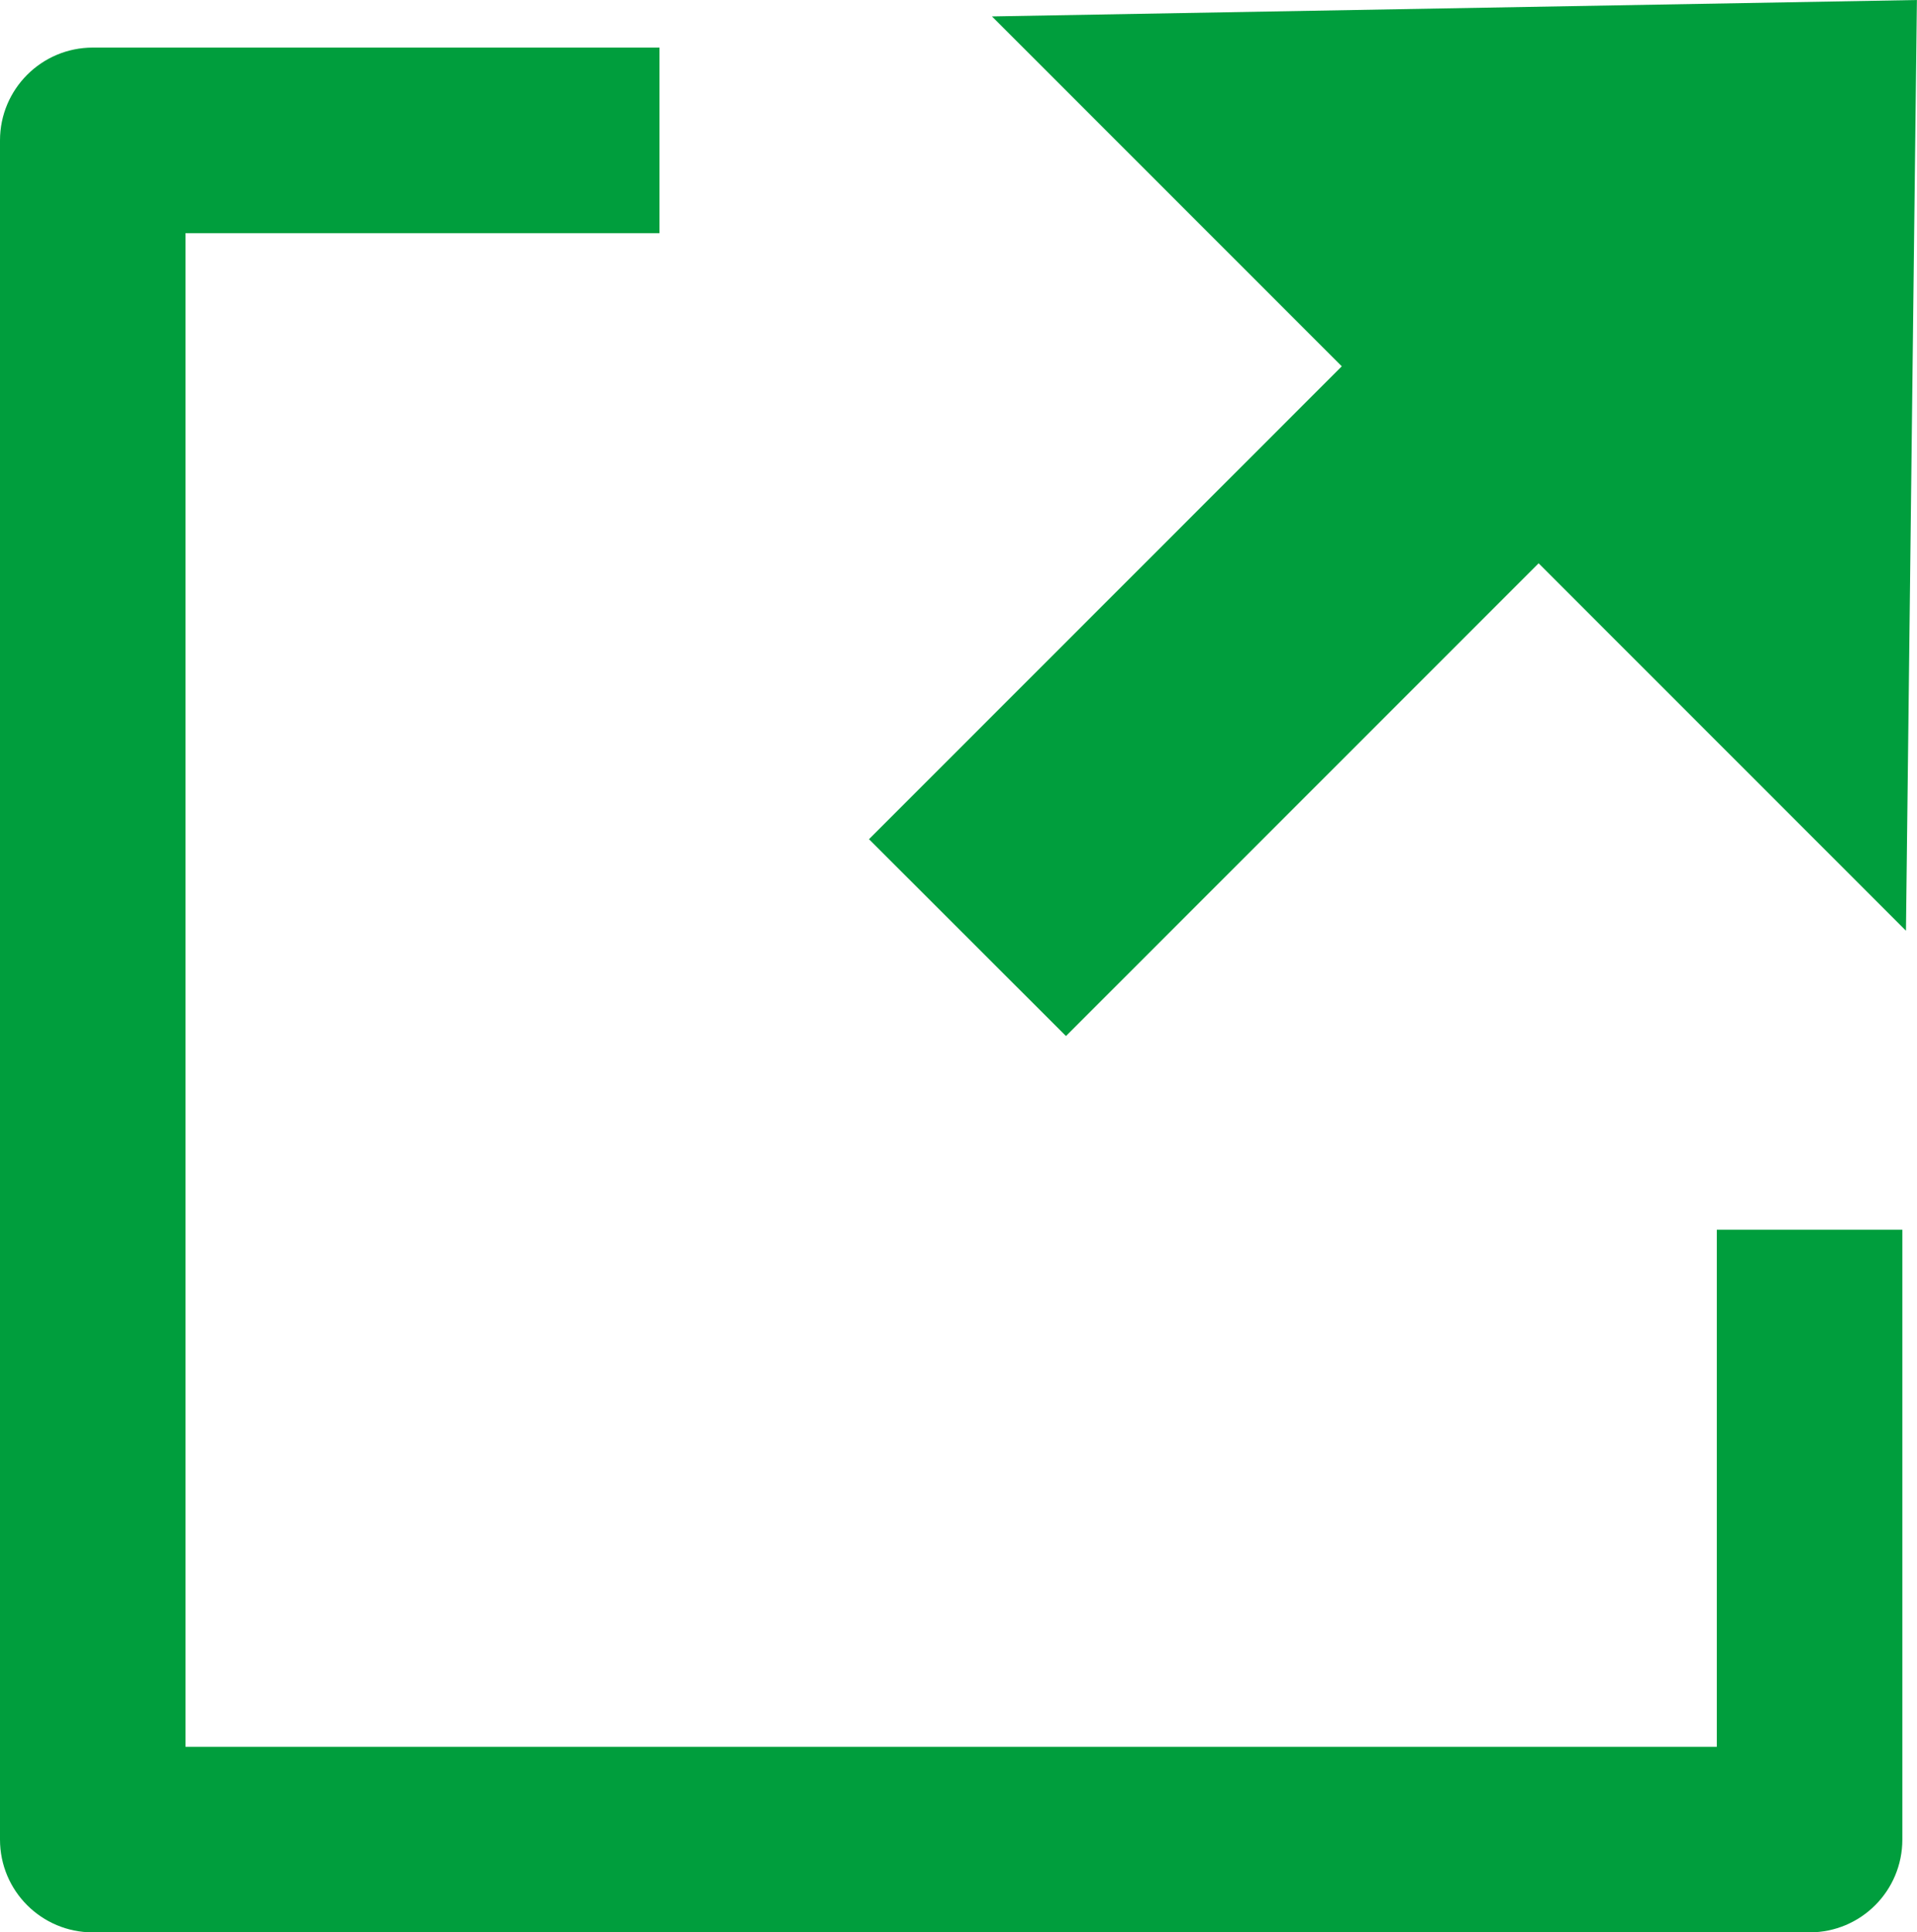
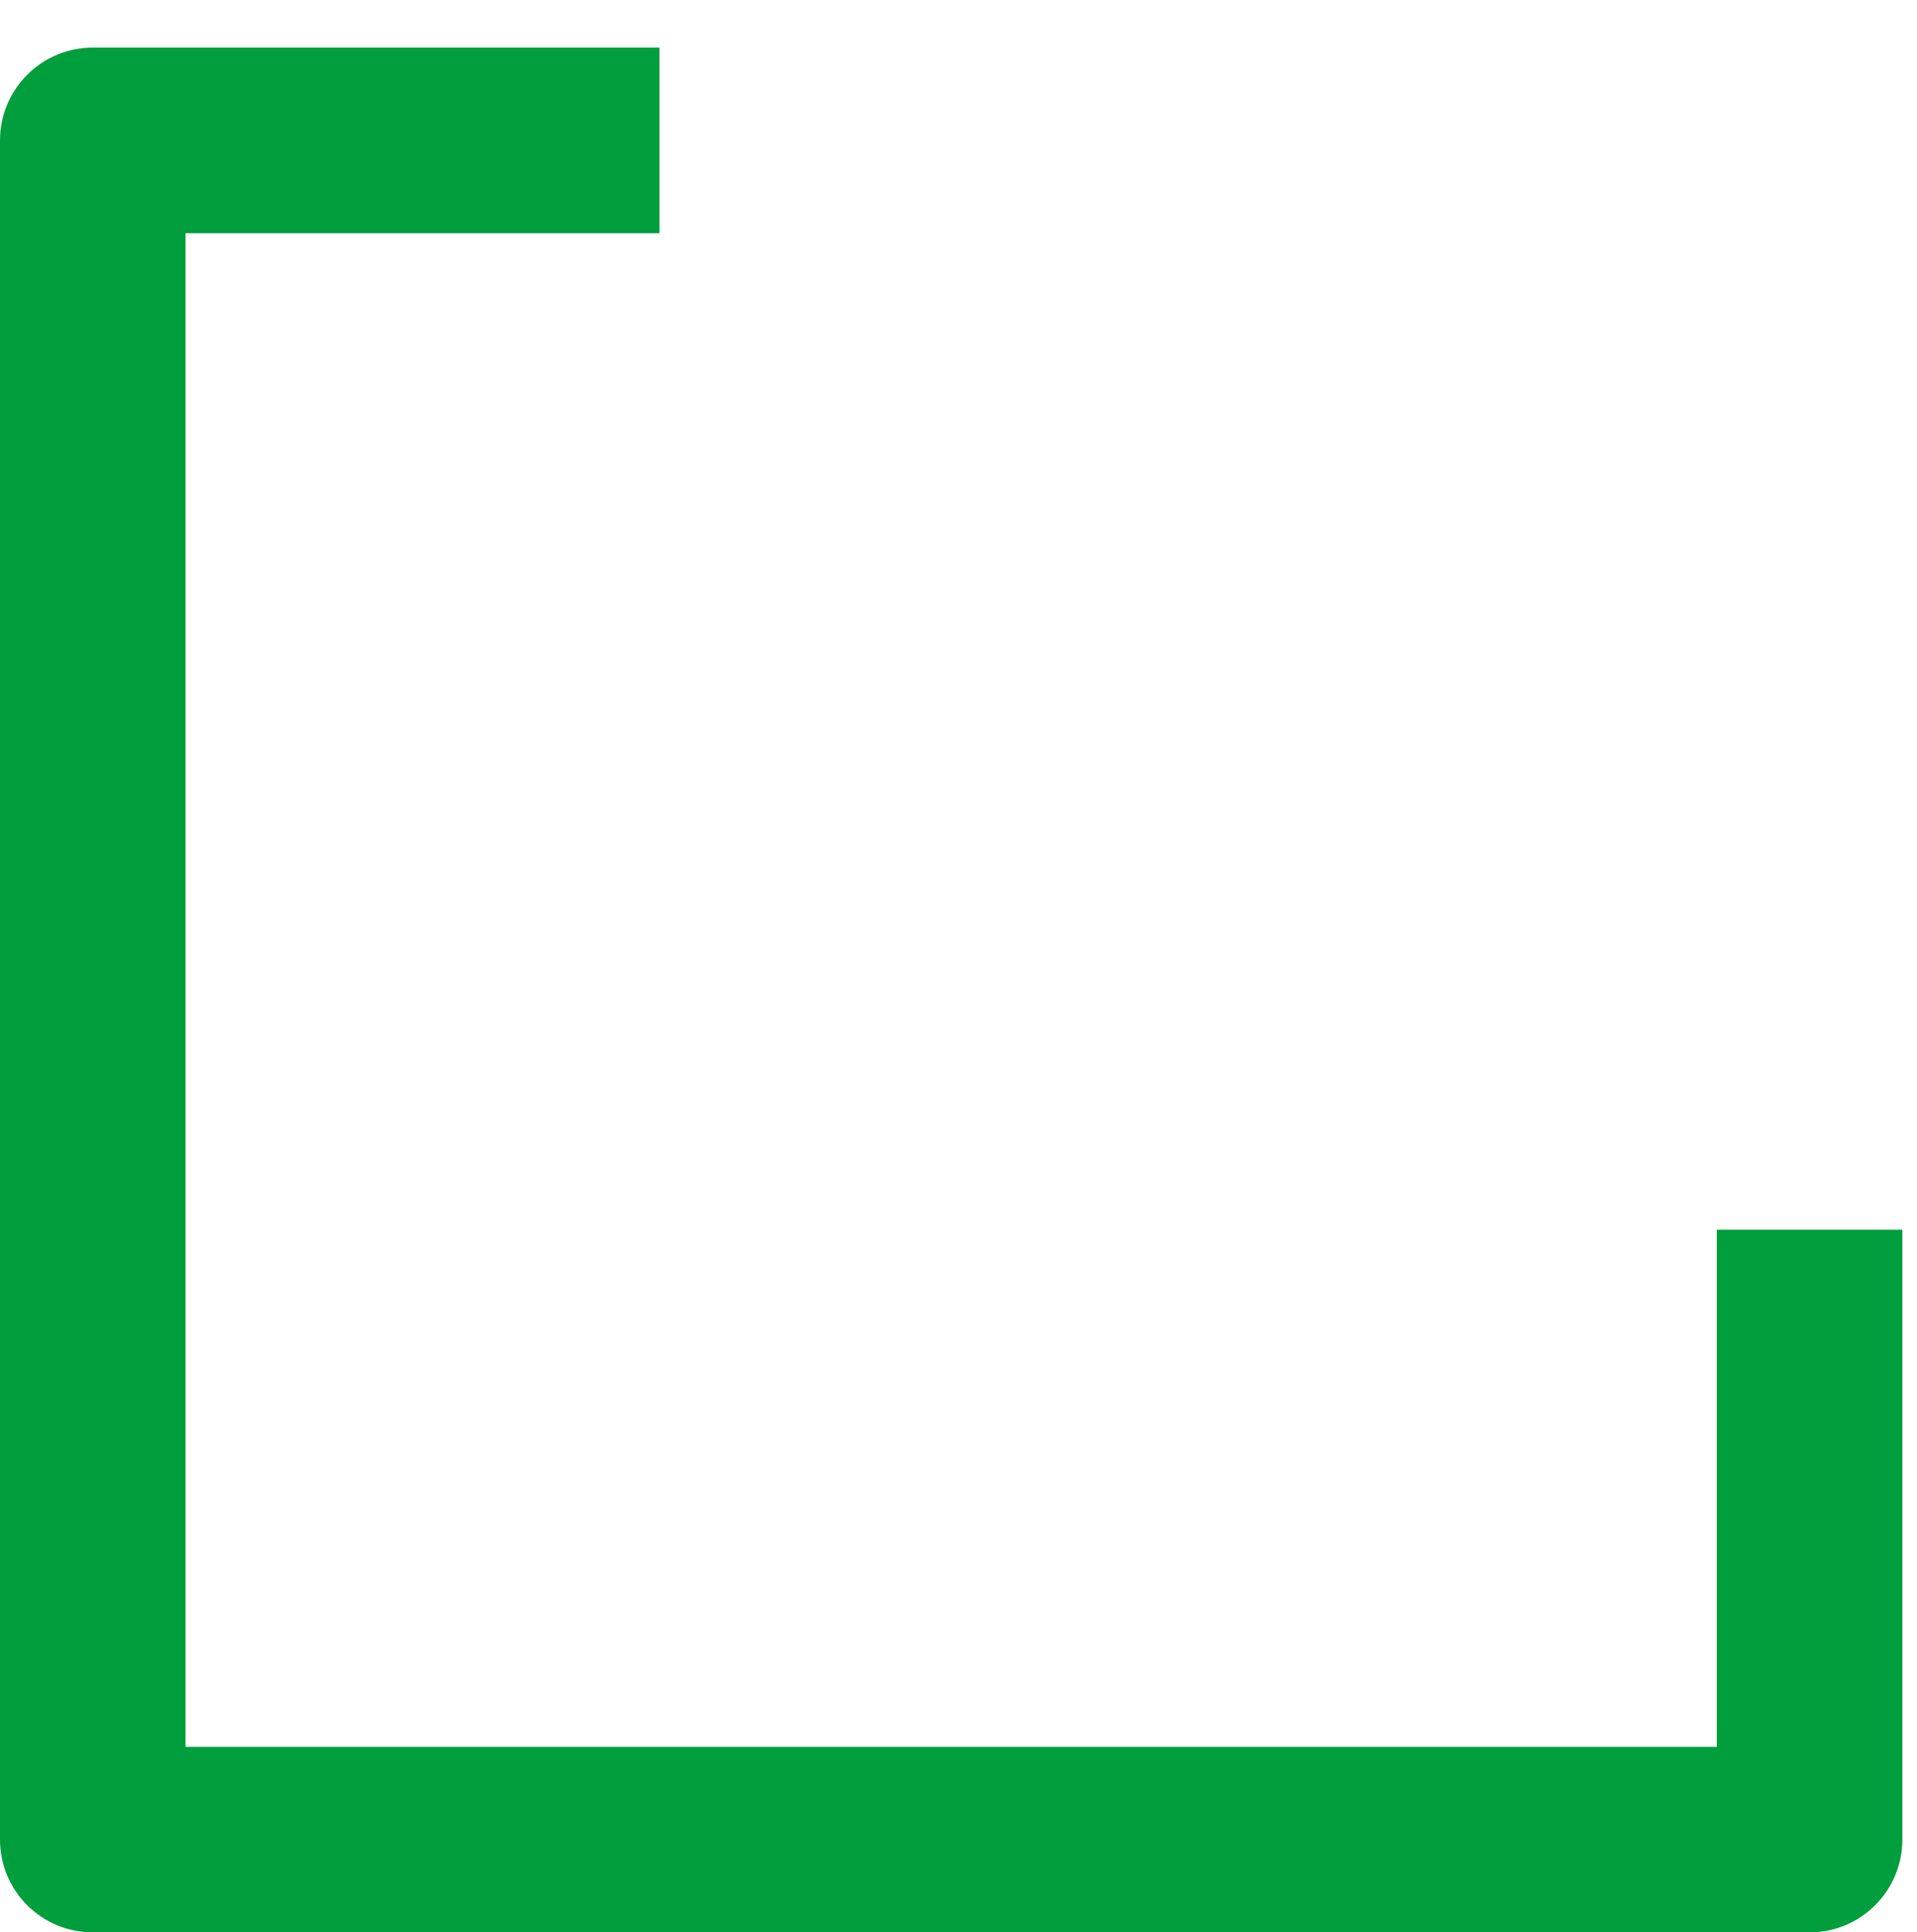
<svg xmlns="http://www.w3.org/2000/svg" id="Layer_1" data-name="Layer 1" width="20.665" height="20.826" viewBox="0 0 20.665 20.826">
  <defs>
    <style>
      .cls-1 {
        fill: #009e3d;
      }
    </style>
  </defs>
  <path class="cls-1" d="M19.507,20.826H1c-.552,0-1-.447-1-1V1.513C0,.961,.448,.513,1,.513H7.109V2.513H2V18.826H18.507v-5.573h2v6.573c0,.553-.447,1-1,1Z" />
-   <path class="cls-1" d="M9.369,9.043L14.464,3.948,10.693,.177l9.971-.177-.118,10.031-3.96-3.96-5.095,5.095-2.124-2.122Z" />
</svg>